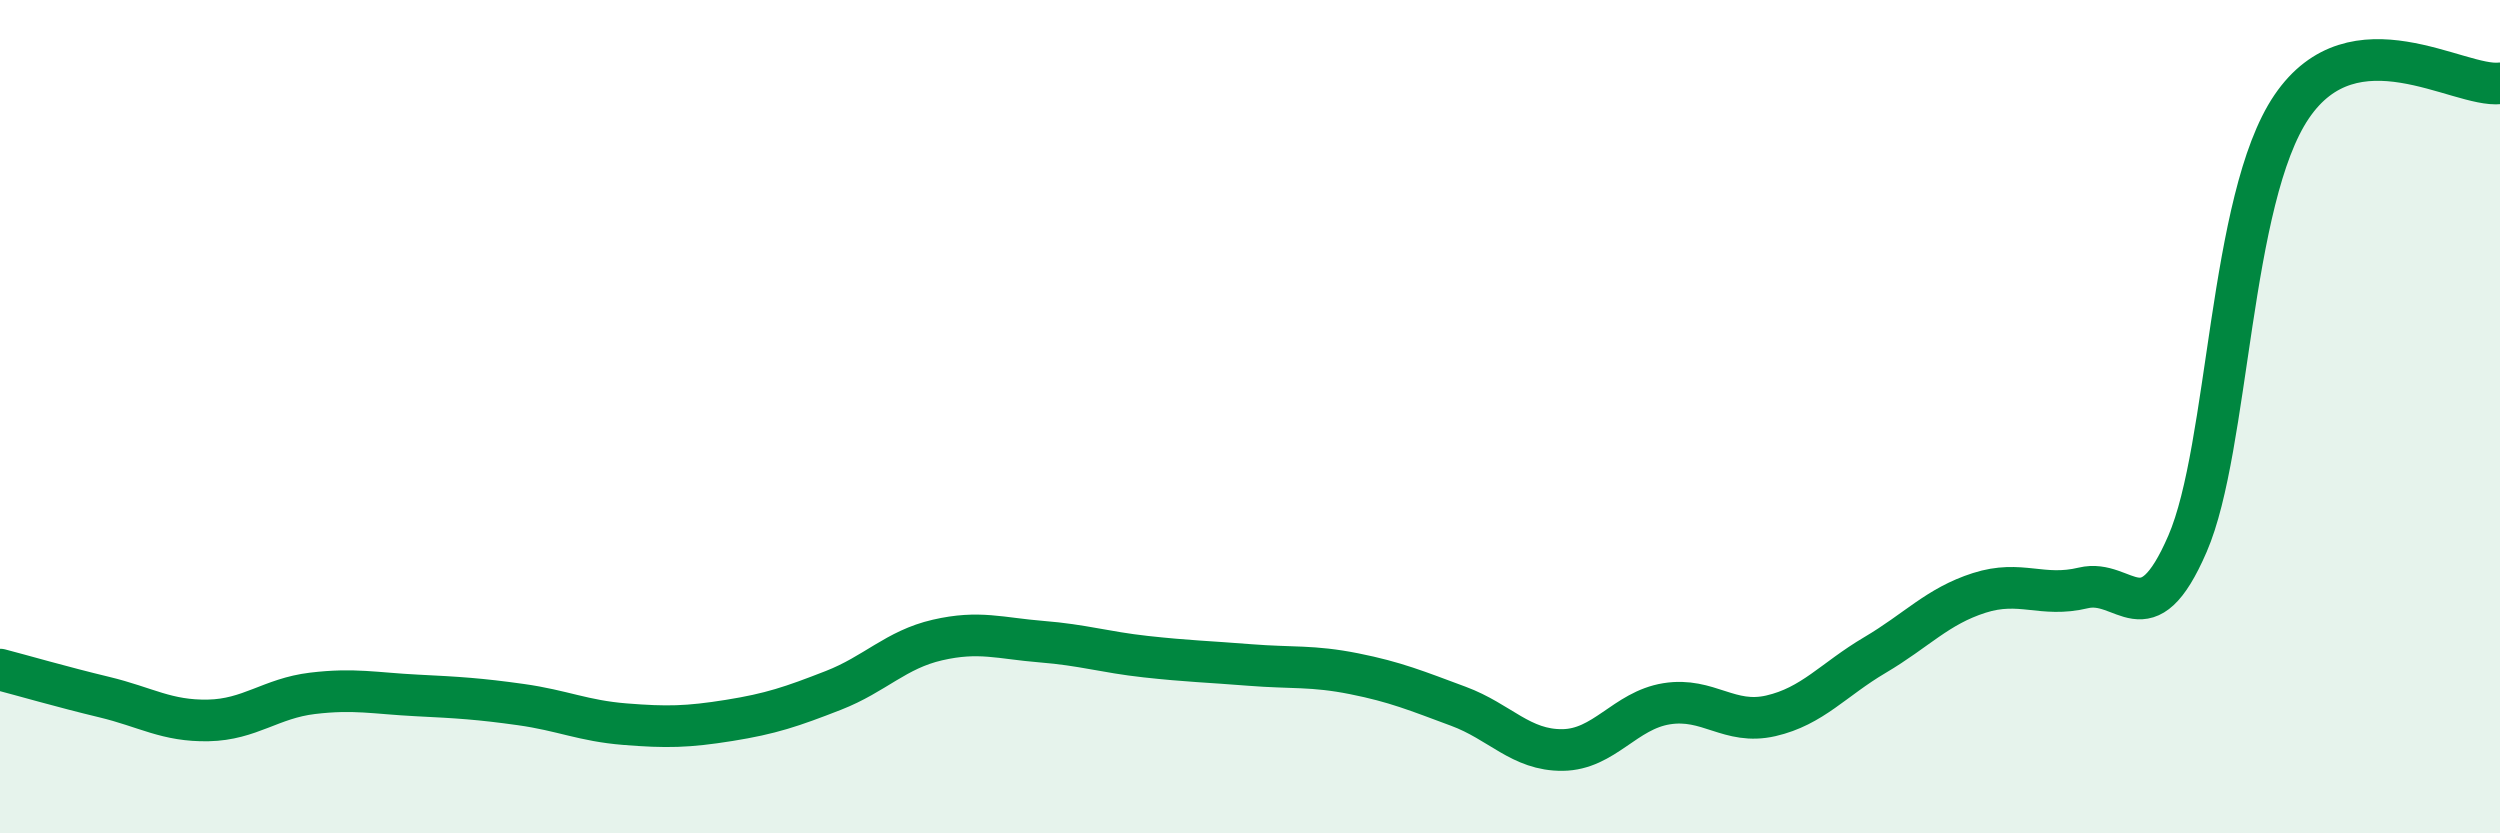
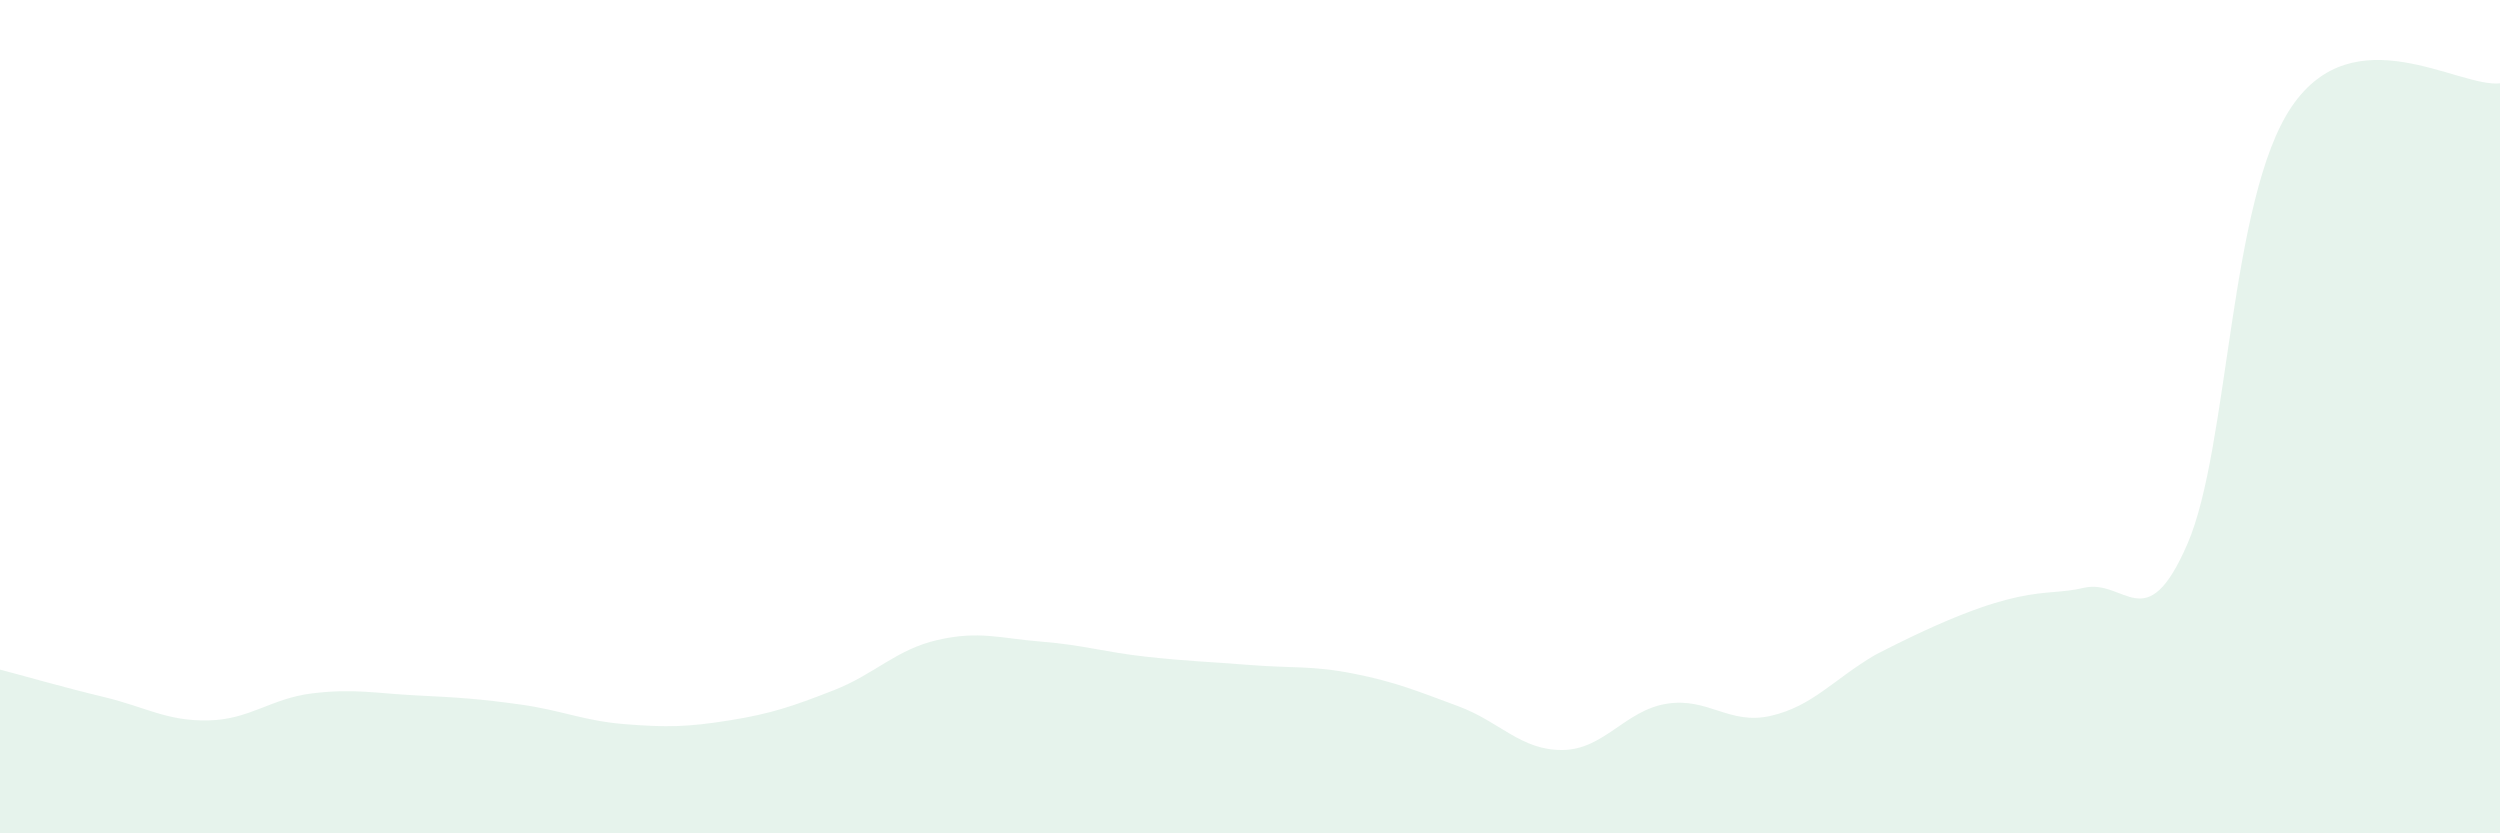
<svg xmlns="http://www.w3.org/2000/svg" width="60" height="20" viewBox="0 0 60 20">
-   <path d="M 0,16.07 C 0.5,16.2 1.5,16.49 2.5,16.73 C 3.5,16.97 4,17.31 5,17.29 C 6,17.27 6.5,16.76 7.5,16.64 C 8.5,16.52 9,16.64 10,16.69 C 11,16.74 11.5,16.77 12.5,16.91 C 13.5,17.05 14,17.3 15,17.38 C 16,17.46 16.5,17.45 17.5,17.29 C 18.5,17.13 19,16.96 20,16.57 C 21,16.18 21.5,15.59 22.5,15.36 C 23.5,15.13 24,15.32 25,15.4 C 26,15.48 26.5,15.65 27.5,15.76 C 28.5,15.87 29,15.88 30,15.96 C 31,16.04 31.5,15.97 32.5,16.17 C 33.5,16.37 34,16.58 35,16.95 C 36,17.32 36.5,18.01 37.5,18 C 38.5,17.99 39,17.05 40,16.89 C 41,16.73 41.5,17.41 42.5,17.18 C 43.5,16.95 44,16.31 45,15.72 C 46,15.13 46.5,14.55 47.5,14.23 C 48.5,13.91 49,14.35 50,14.11 C 51,13.87 51.5,15.36 52.5,13.05 C 53.5,10.74 53.5,4.77 55,2.56 C 56.5,0.35 59,2.11 60,2L60 20L0 20Z" fill="#008740" opacity="0.1" stroke-linecap="round" stroke-linejoin="round" />
-   <path d="M 0,16.07 C 0.5,16.2 1.5,16.49 2.5,16.73 C 3.5,16.97 4,17.31 5,17.29 C 6,17.27 6.5,16.76 7.5,16.64 C 8.5,16.52 9,16.64 10,16.69 C 11,16.74 11.5,16.77 12.5,16.91 C 13.5,17.05 14,17.3 15,17.38 C 16,17.46 16.5,17.45 17.5,17.29 C 18.5,17.13 19,16.96 20,16.57 C 21,16.18 21.5,15.59 22.5,15.36 C 23.5,15.13 24,15.32 25,15.4 C 26,15.48 26.5,15.65 27.5,15.76 C 28.5,15.87 29,15.88 30,15.96 C 31,16.04 31.5,15.97 32.5,16.17 C 33.5,16.37 34,16.58 35,16.95 C 36,17.32 36.5,18.01 37.5,18 C 38.5,17.99 39,17.05 40,16.89 C 41,16.73 41.5,17.41 42.5,17.18 C 43.5,16.95 44,16.31 45,15.72 C 46,15.13 46.5,14.55 47.5,14.23 C 48.5,13.91 49,14.35 50,14.11 C 51,13.87 51.5,15.36 52.5,13.05 C 53.5,10.74 53.5,4.77 55,2.56 C 56.5,0.35 59,2.11 60,2" stroke="#008740" stroke-width="1" fill="none" stroke-linecap="round" stroke-linejoin="round" />
+   <path d="M 0,16.07 C 0.5,16.2 1.5,16.49 2.5,16.73 C 3.5,16.97 4,17.31 5,17.29 C 6,17.27 6.5,16.76 7.5,16.64 C 8.5,16.52 9,16.64 10,16.69 C 11,16.74 11.5,16.77 12.5,16.91 C 13.5,17.05 14,17.3 15,17.38 C 16,17.46 16.5,17.45 17.5,17.29 C 18.5,17.13 19,16.96 20,16.57 C 21,16.18 21.5,15.59 22.5,15.36 C 23.5,15.13 24,15.32 25,15.4 C 26,15.48 26.5,15.65 27.5,15.76 C 28.5,15.87 29,15.88 30,15.96 C 31,16.04 31.5,15.97 32.5,16.17 C 33.5,16.37 34,16.58 35,16.95 C 36,17.32 36.5,18.01 37.5,18 C 38.5,17.99 39,17.05 40,16.89 C 41,16.73 41.5,17.41 42.5,17.18 C 43.5,16.95 44,16.31 45,15.72 C 48.5,13.91 49,14.35 50,14.11 C 51,13.87 51.5,15.36 52.5,13.05 C 53.5,10.74 53.5,4.77 55,2.56 C 56.5,0.35 59,2.11 60,2L60 20L0 20Z" fill="#008740" opacity="0.1" stroke-linecap="round" stroke-linejoin="round" />
</svg>